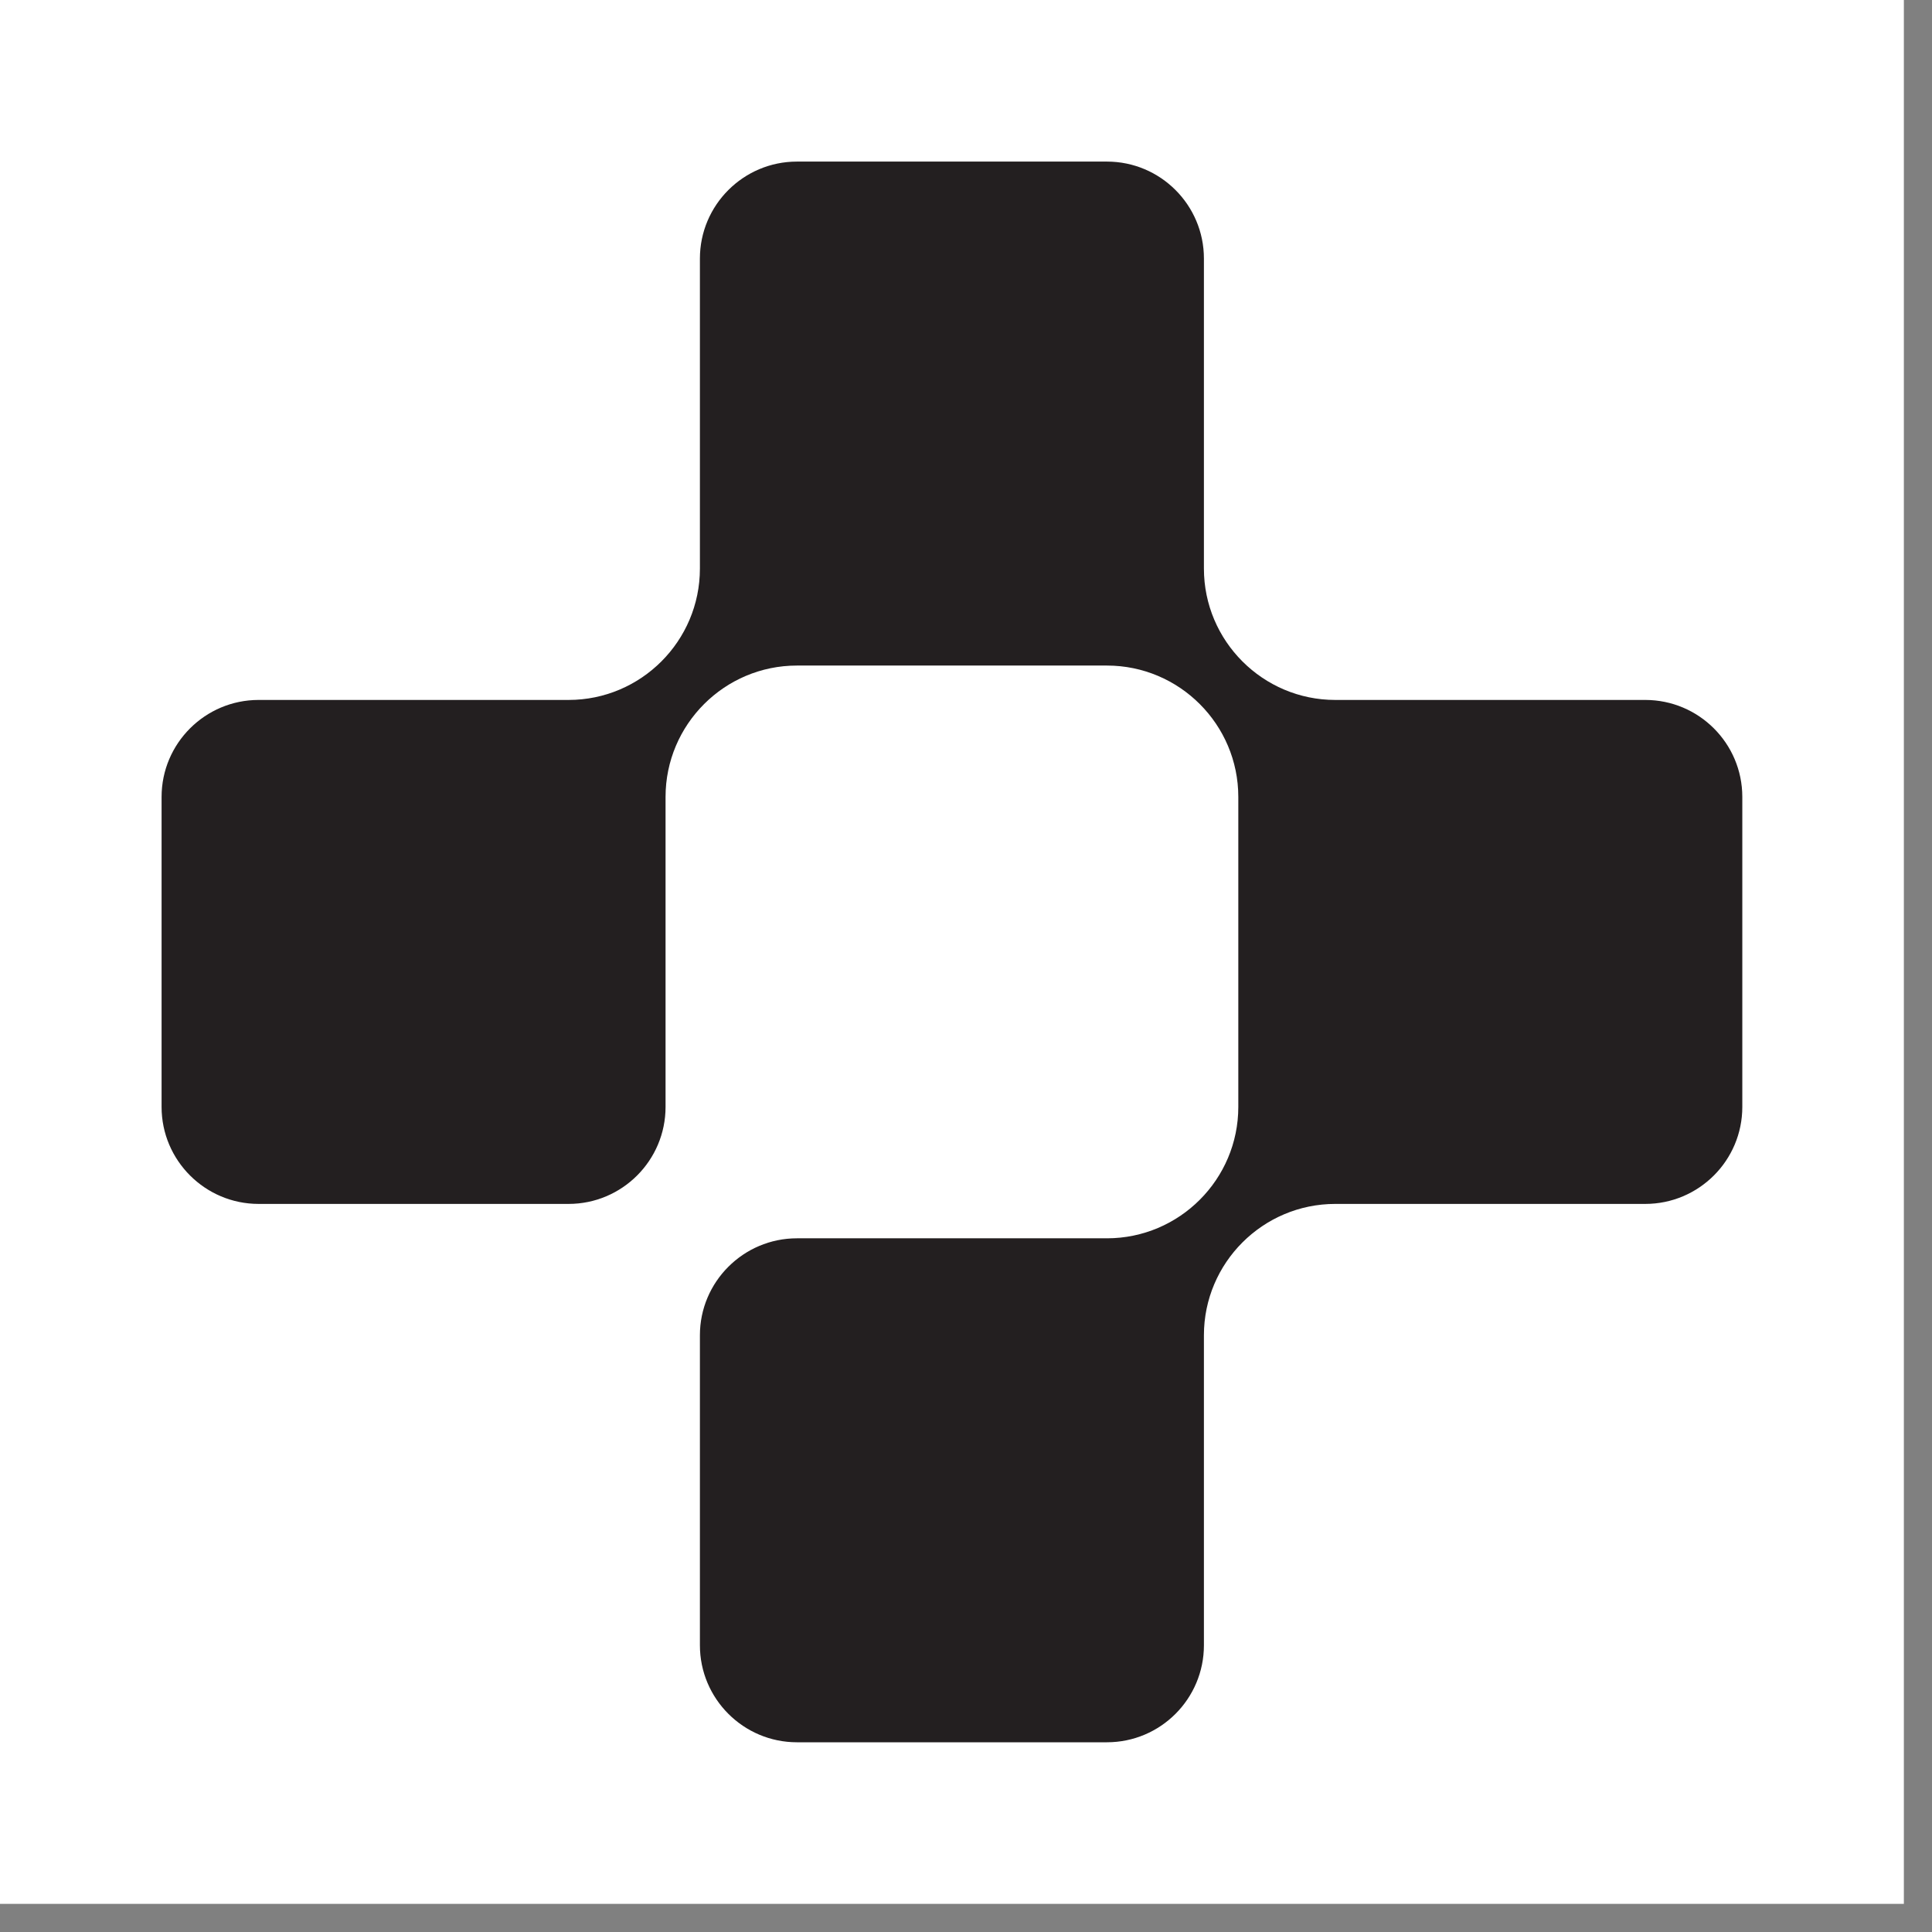
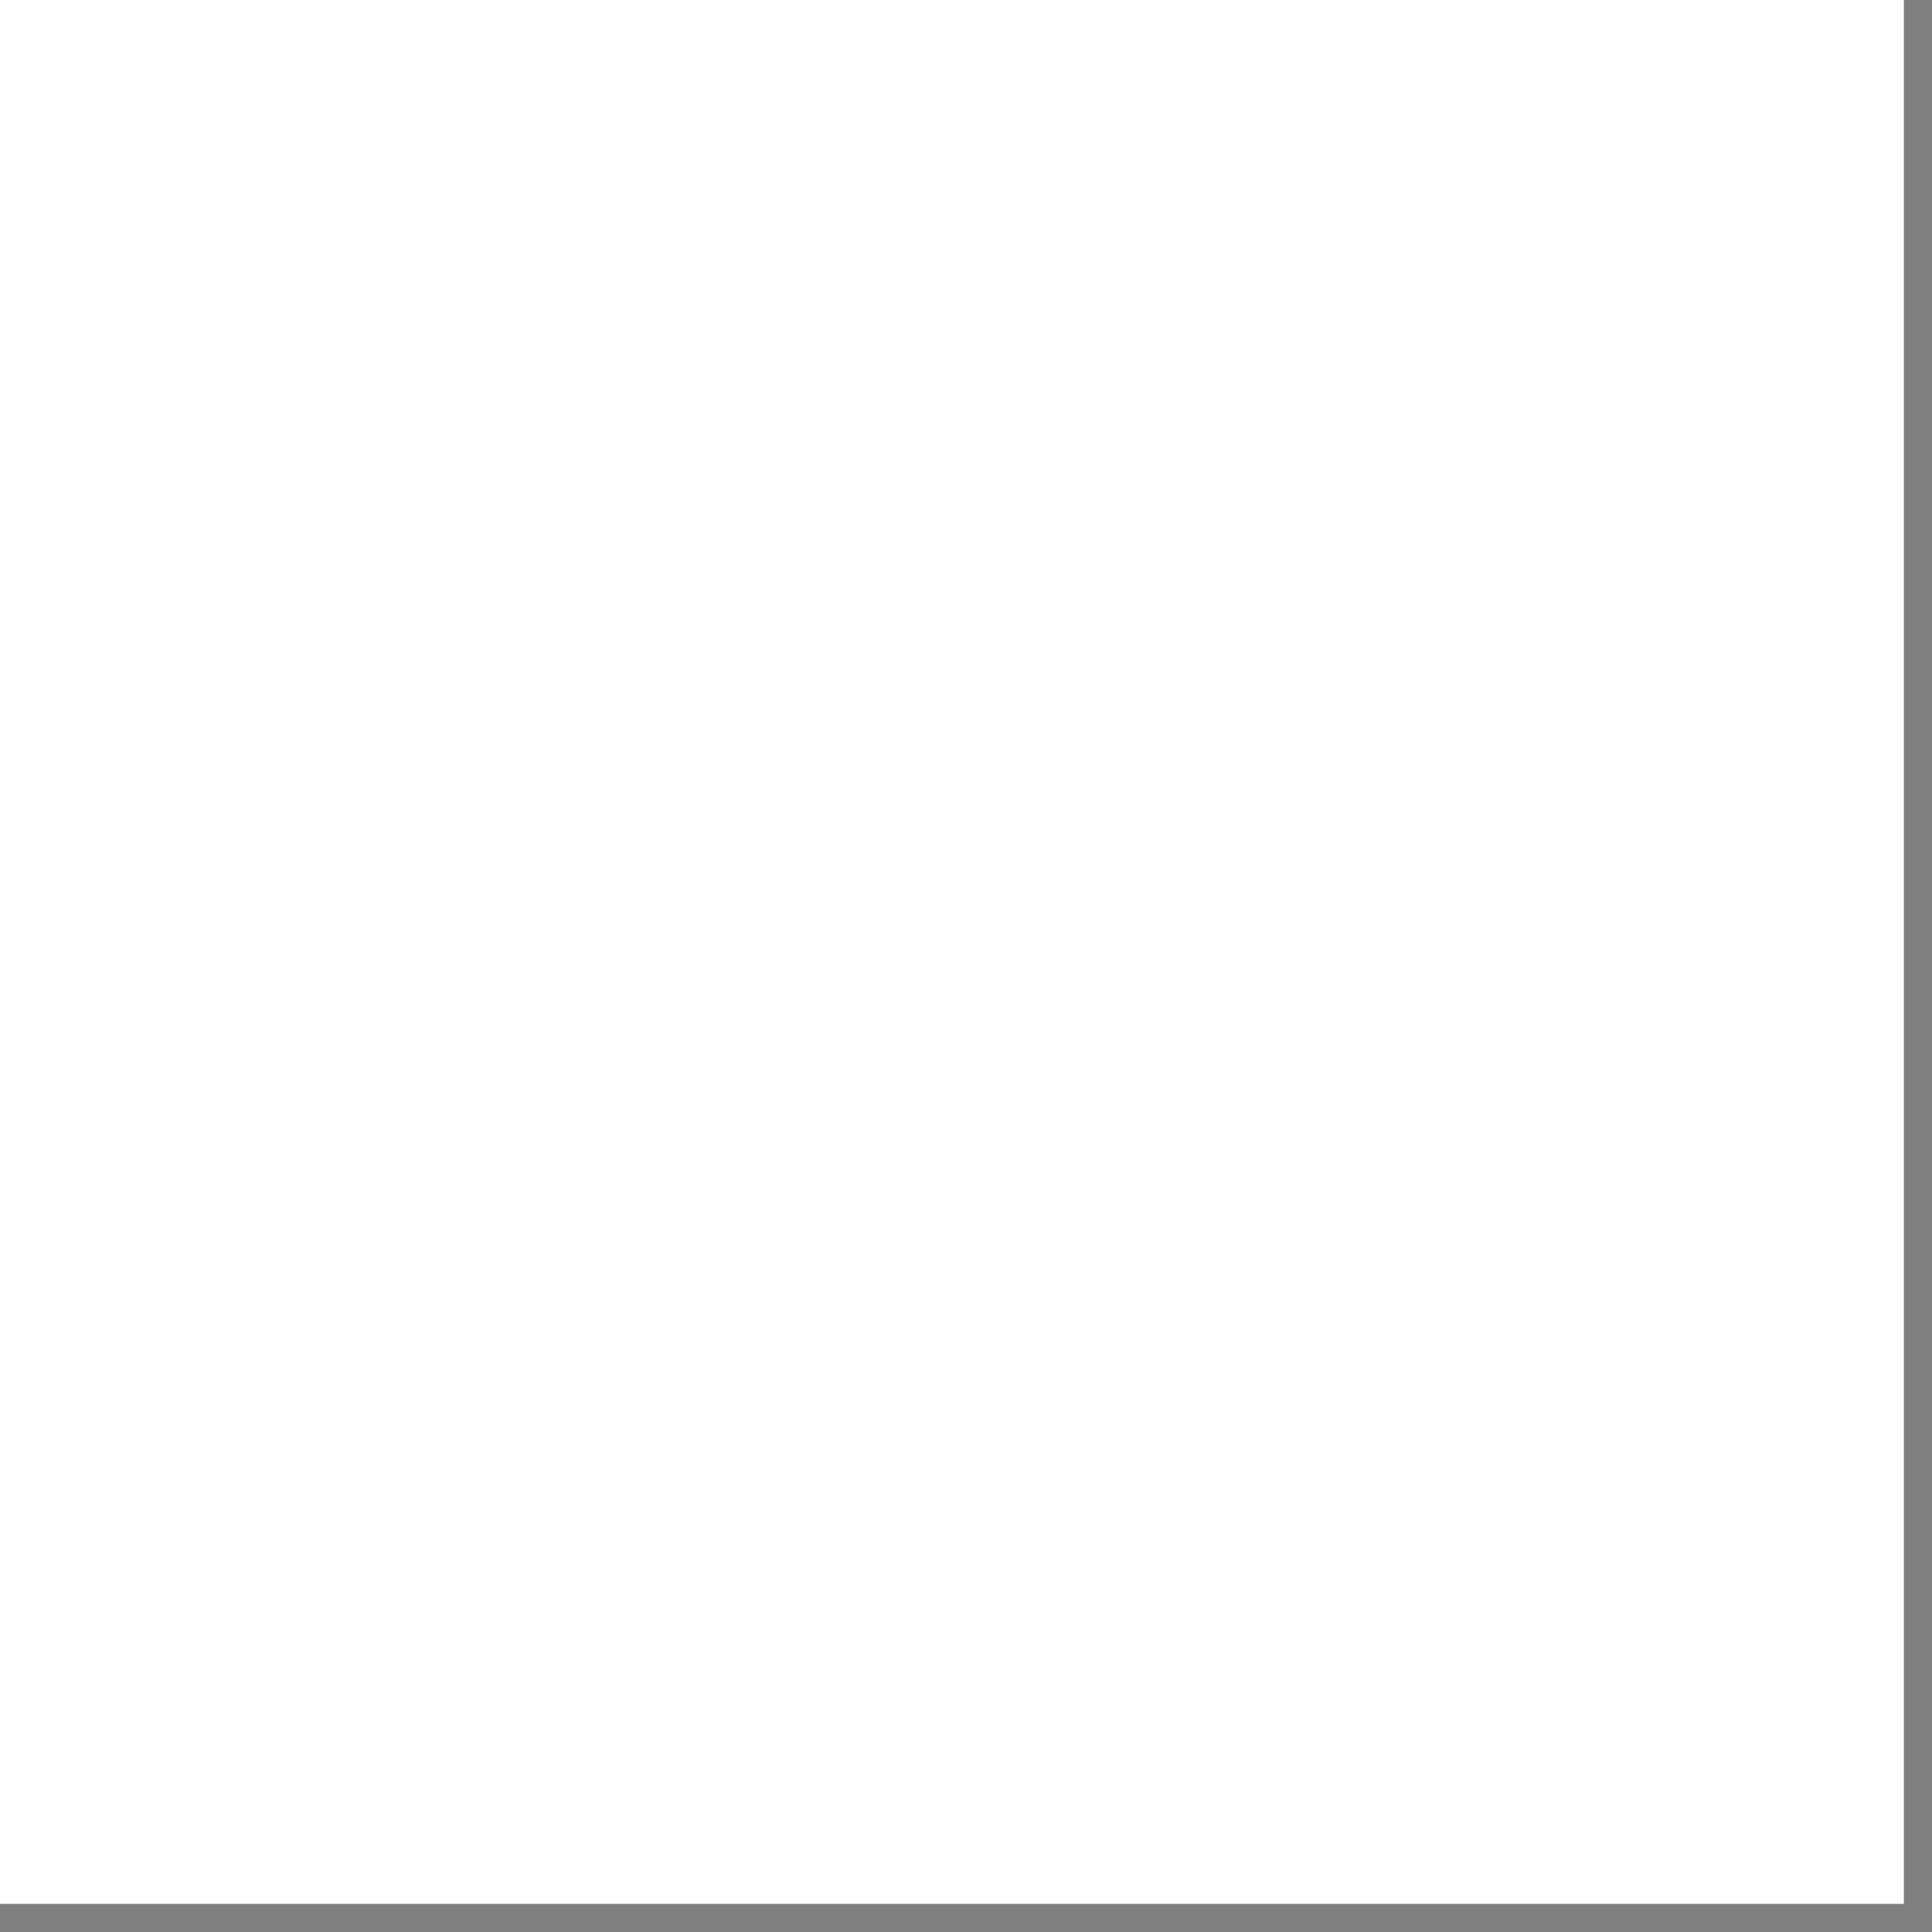
<svg xmlns="http://www.w3.org/2000/svg" style="fill-rule:evenodd;clip-rule:evenodd;stroke-linejoin:round;stroke-miterlimit:2;" xml:space="preserve" version="1.1" viewBox="0 0 55 55" height="100%" width="100%">
  <rect x="0" y="0" width="55" height="55" fill="#808080" stroke="none" />
  <rect style="fill:#fff;" height="54.199" width="54.199" y="0" x="0" />
-   <path style="fill:#231f20;fill-rule:nonzero;" d="M22.687,35.252c-1.522,0 -2.762,1.239 -2.762,2.76l0,8.825c0,1.524 1.24,2.762 2.762,2.762l8.825,0c1.525,0 2.761,-1.238 2.761,-2.762l-0,-8.825c-0,-2.061 1.678,-3.739 3.739,-3.739l8.825,-0c1.525,-0 2.763,-1.238 2.763,-2.761l-0,-8.825c-0,-1.524 -1.238,-2.761 -2.763,-2.761l-8.825,0c-2.061,0 -3.739,-1.678 -3.739,-3.74l-0,-8.825c-0,-1.523 -1.236,-2.761 -2.761,-2.761l-8.825,-0c-1.522,-0 -2.762,1.238 -2.762,2.761l0,8.825c0,2.062 -1.677,3.74 -3.739,3.74l-8.824,0c-1.522,0 -2.762,1.237 -2.762,2.761l-0,8.825c-0,1.523 1.24,2.761 2.762,2.761l8.824,-0c1.523,-0 2.761,-1.238 2.761,-2.761l0,-8.825c0,-2.063 1.679,-3.74 3.74,-3.74l8.825,-0c2.062,-0 3.74,1.677 3.74,3.74l0,8.825c0,2.062 -1.678,3.74 -3.74,3.74l-8.825,0" />
</svg>